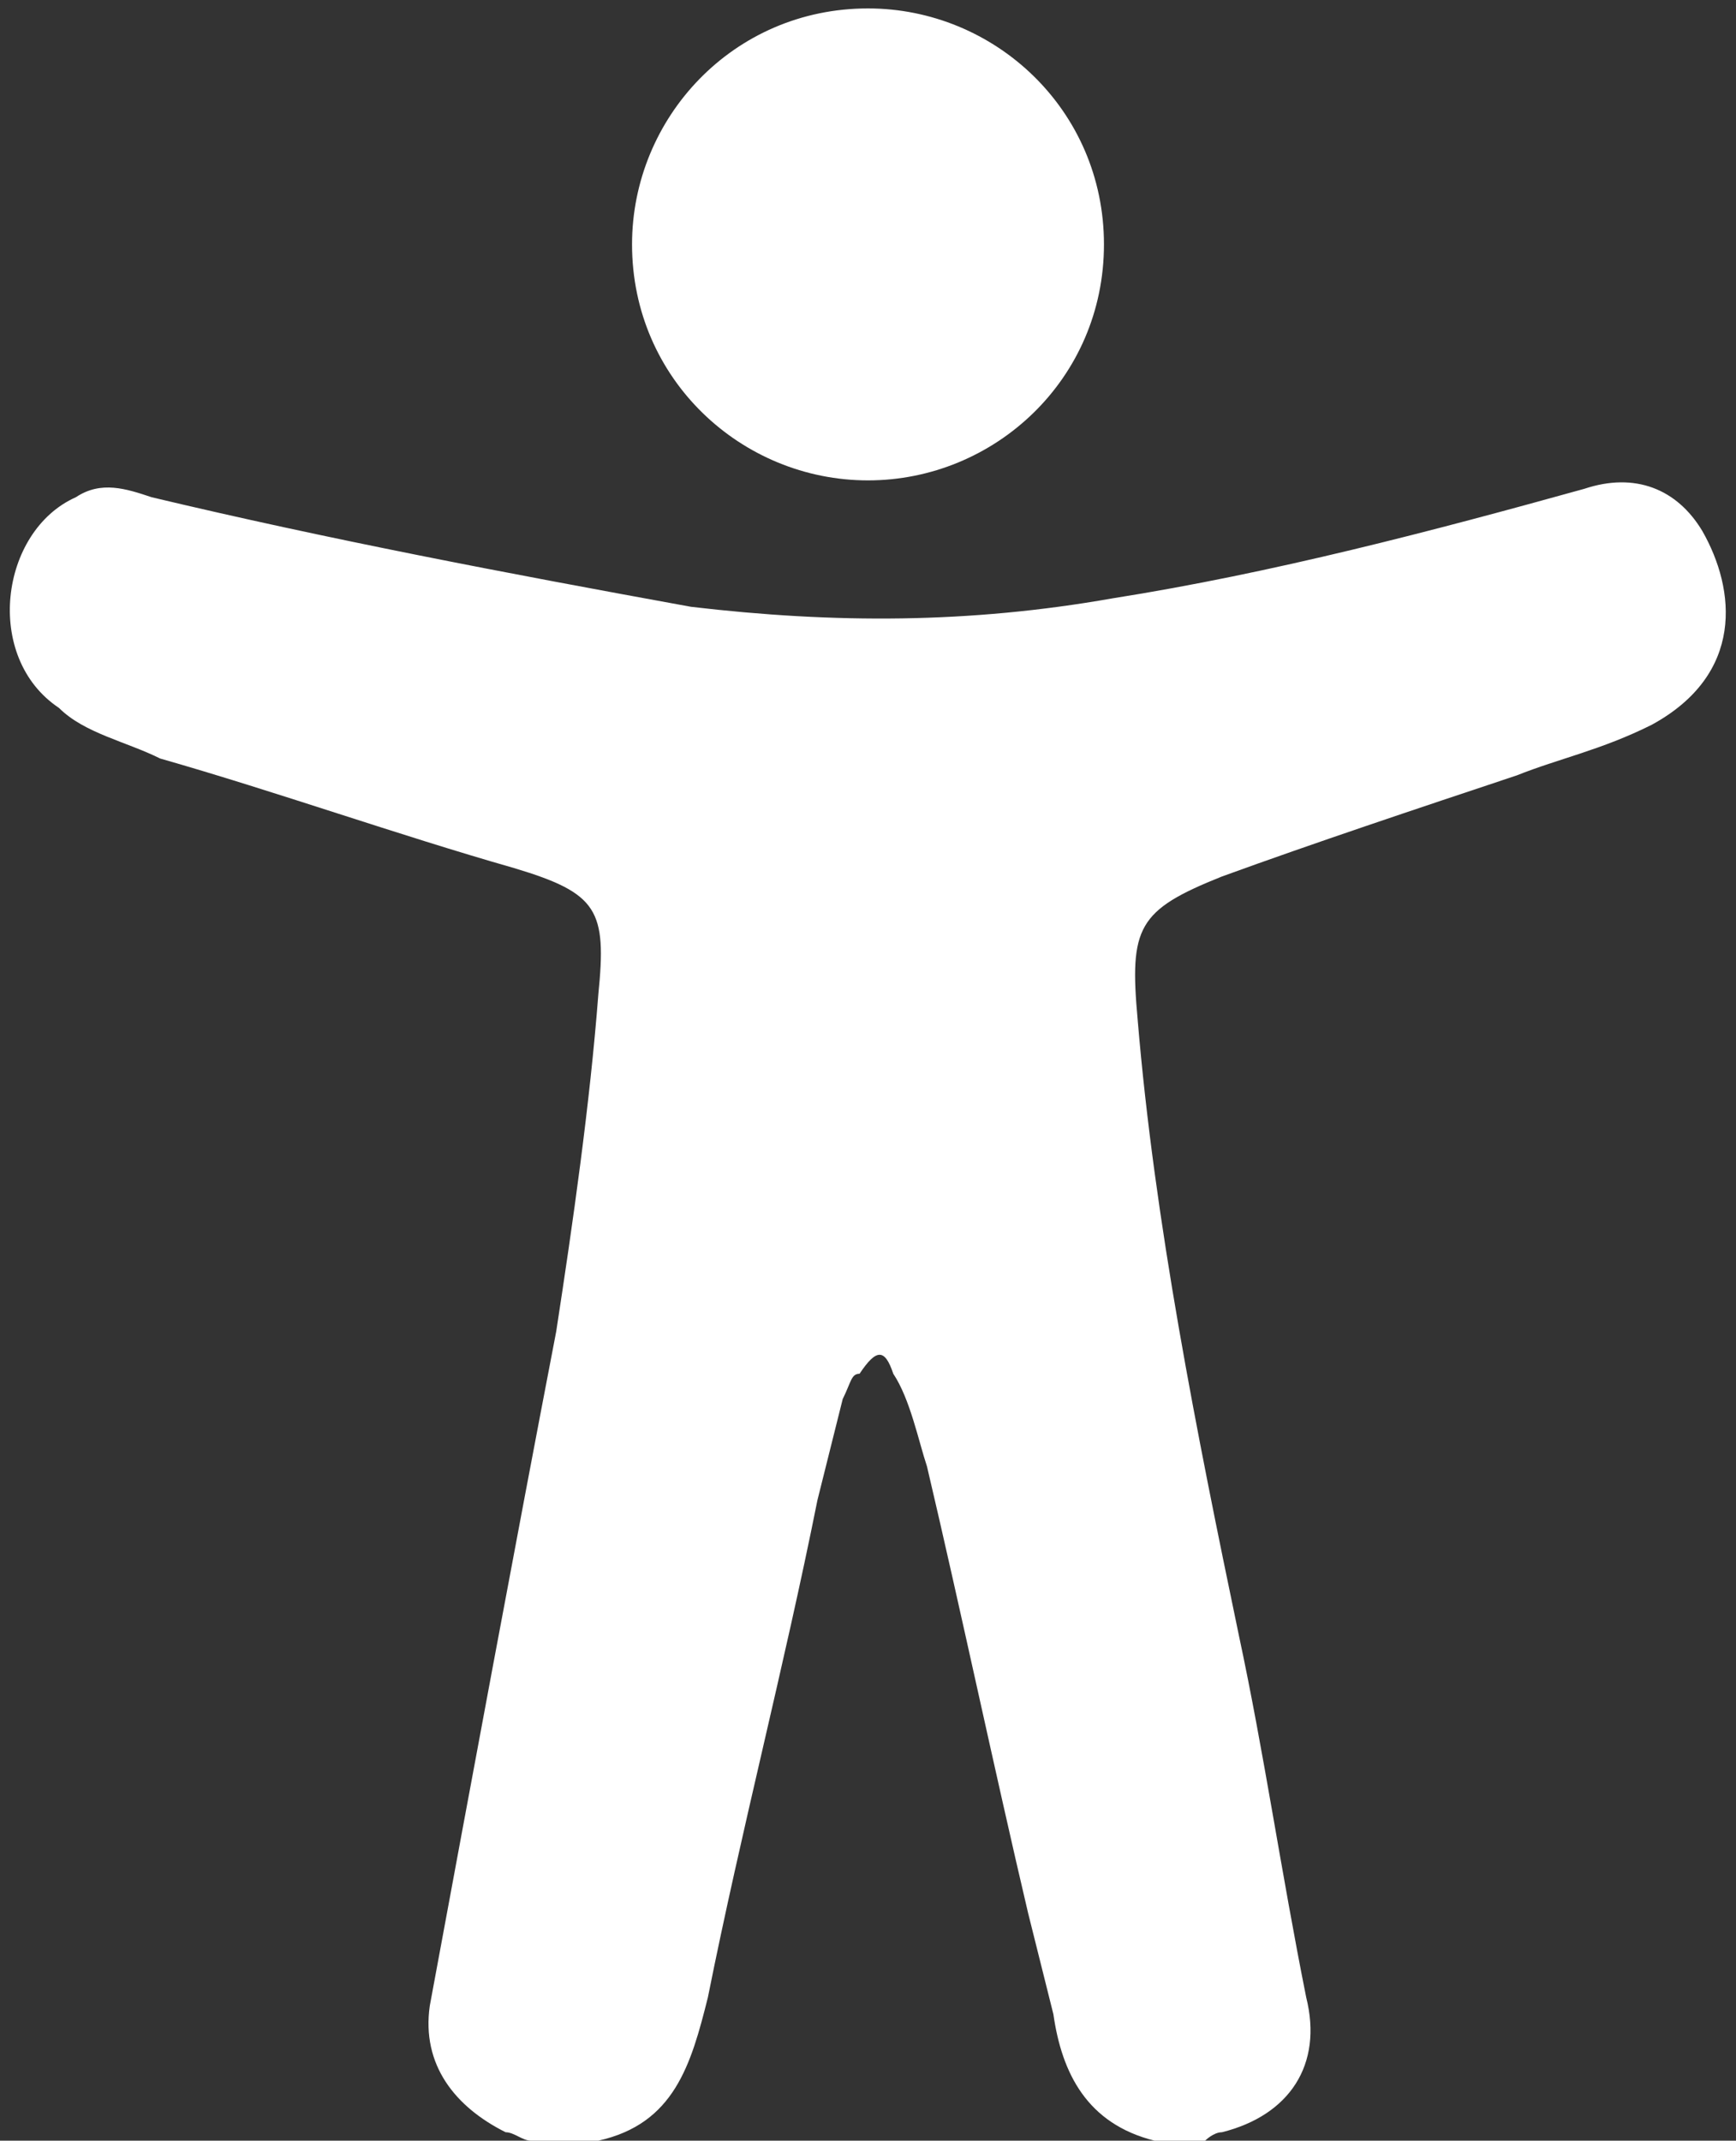
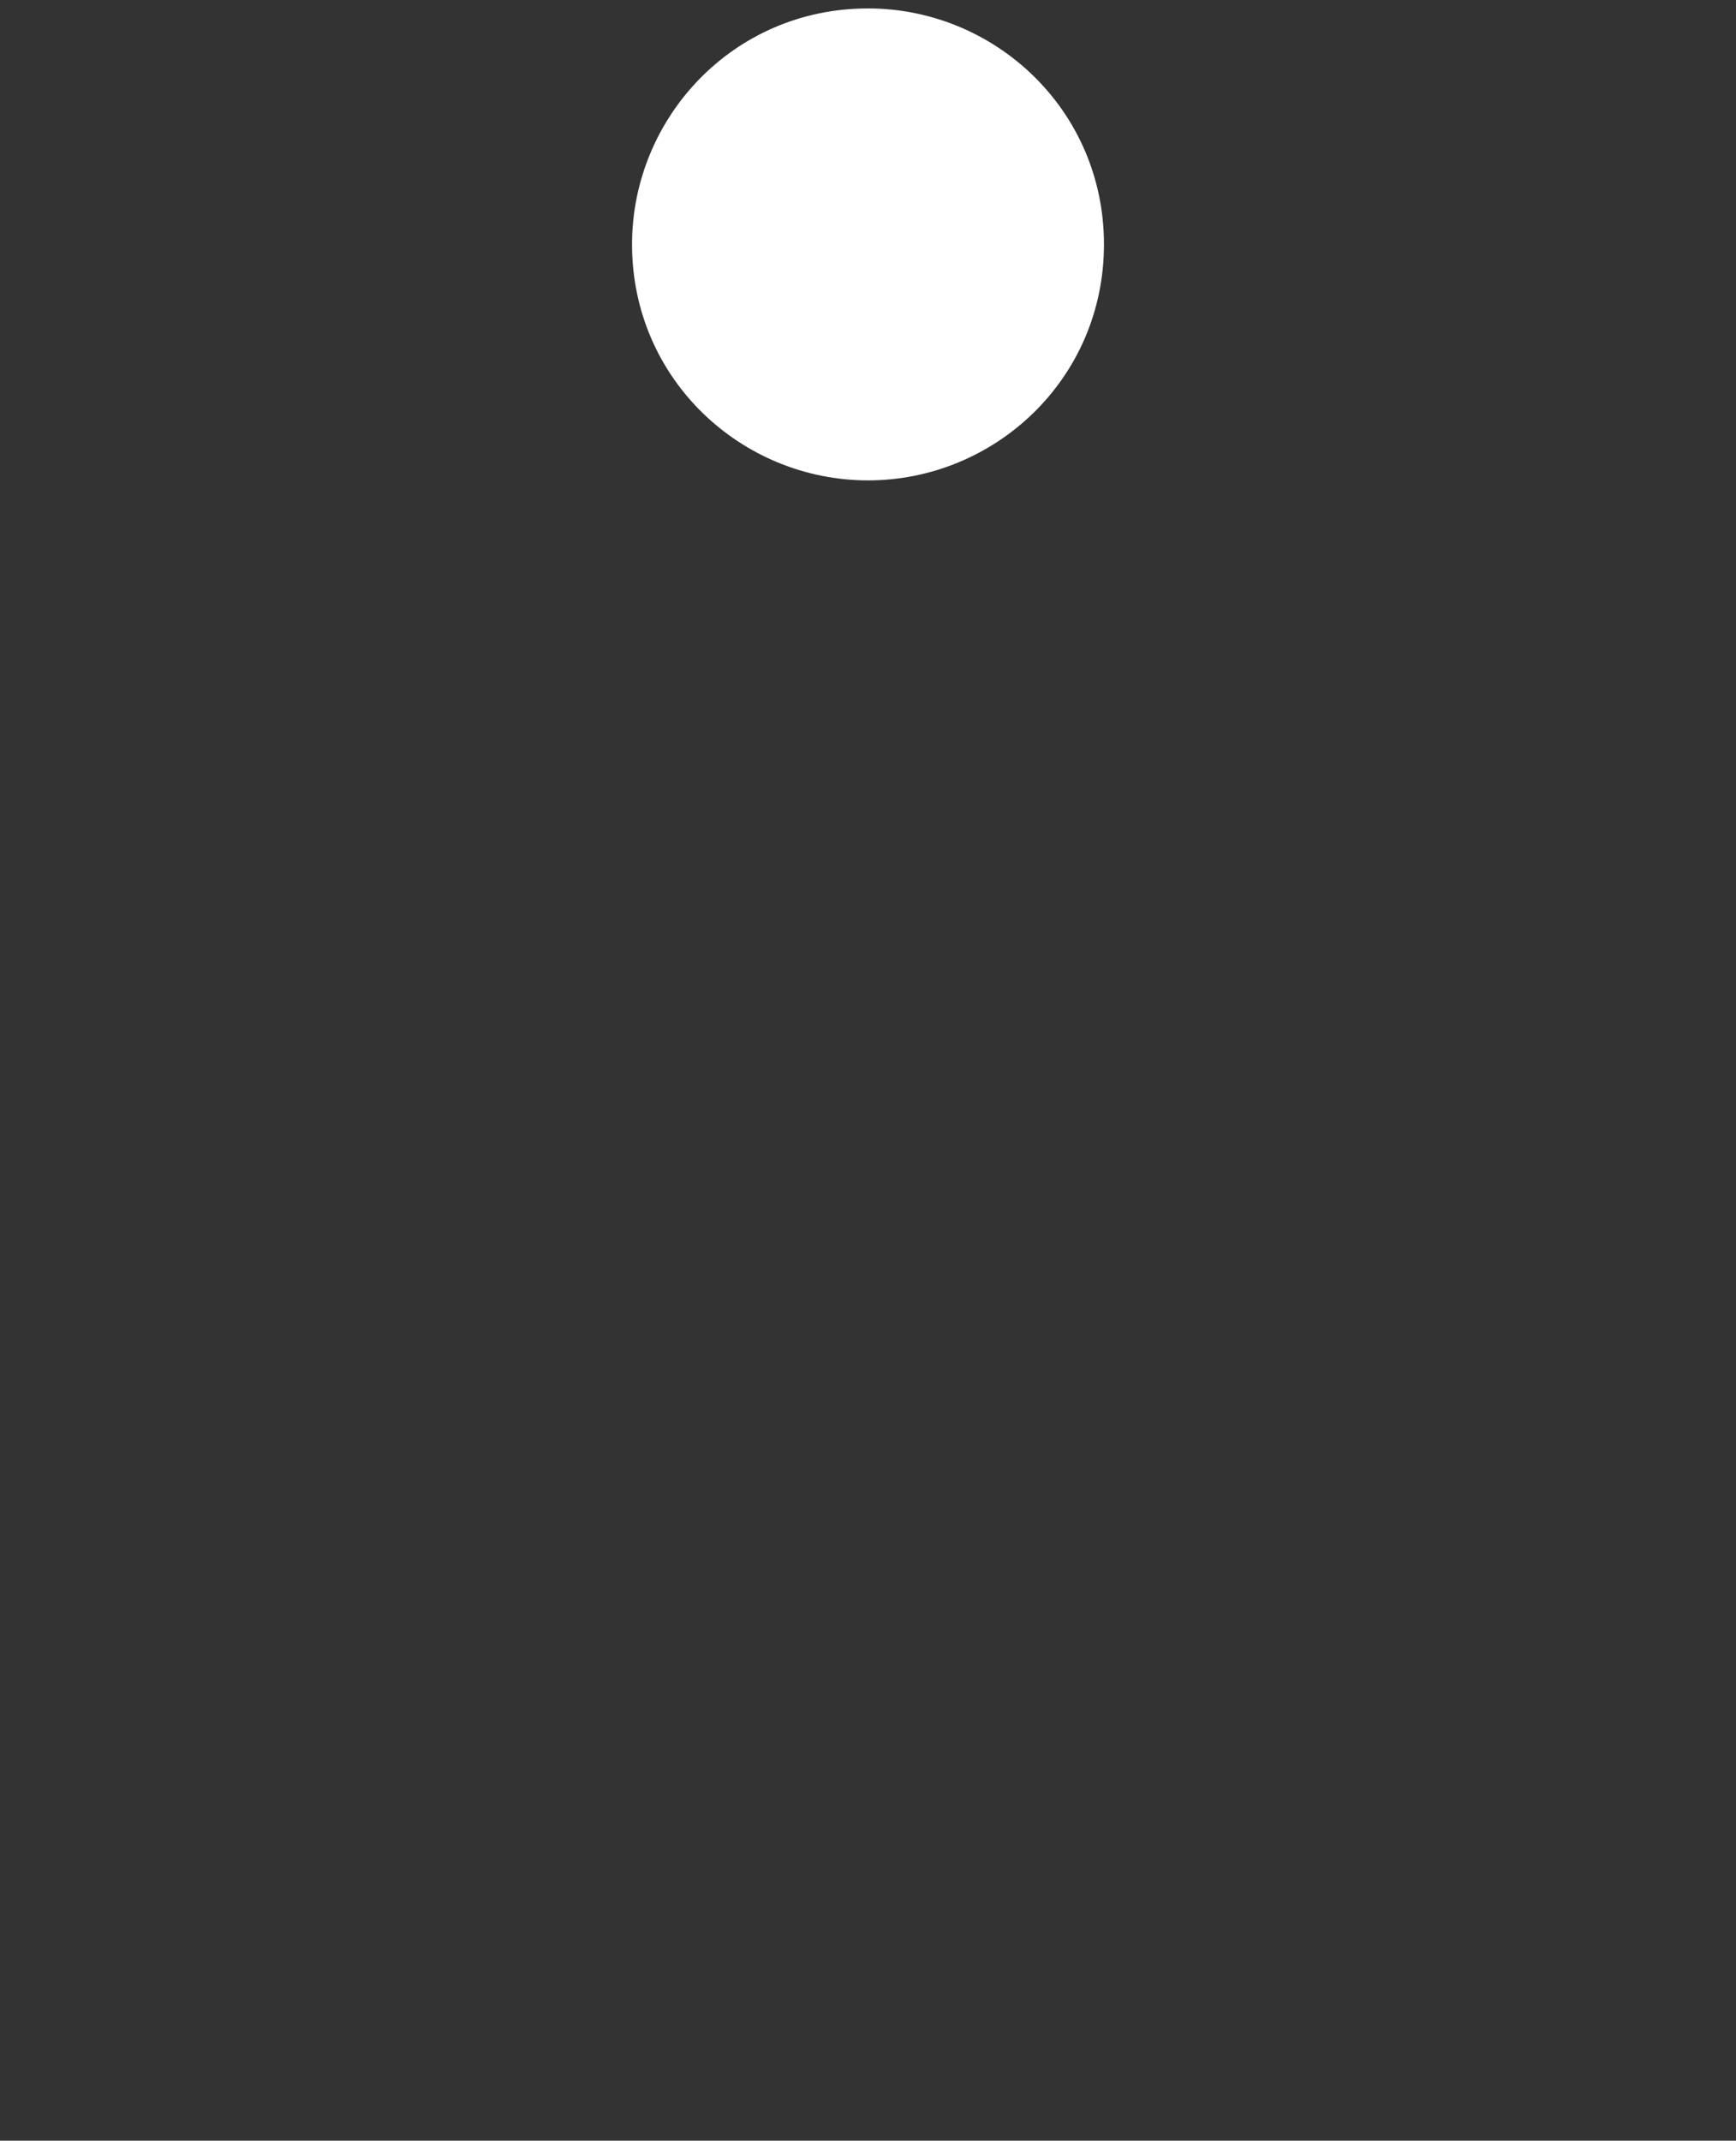
<svg xmlns="http://www.w3.org/2000/svg" version="1.1" id="Capa_1" x="0px" y="0px" viewBox="0 0 20.6 25.4" style="enable-background:new 0 0 20.6 25.4;" xml:space="preserve">
  <rect x="0" y="0" width="20.6" height="25.4" fill="#333333" stroke="none" />
  <style type="text/css">
	.st0{fill:#FFFFFF;}
</style>
  <g>
-     <path class="st0" d="M20.2,6.3c-0.3-0.5-0.8-0.7-1.4-0.5c-1.8,0.5-3.7,1-5.6,1.3c-1.7,0.3-3.3,0.3-5,0.1C6,6.8,3.9,6.4,1.8,5.9   c-0.3-0.1-0.6-0.2-0.9,0C0,6.3-0.2,7.8,0.7,8.4C1,8.7,1.5,8.8,1.9,9c1.4,0.4,2.8,0.9,4.2,1.3c1,0.3,1.1,0.5,1,1.5   c-0.1,1.3-0.3,2.7-0.5,4c-0.5,2.6-1,5.3-1.5,8C5,24.5,5.4,25,6,25.3c0.1,0,0.2,0.1,0.3,0.1c0.3,0,0.4,0,0.8,0   c0.9-0.2,1.1-0.9,1.3-1.7c0.4-2,0.9-3.9,1.3-5.9c0.1-0.4,0.2-0.8,0.3-1.2c0.1-0.2,0.1-0.3,0.2-0.3c0.2-0.3,0.3-0.3,0.4,0   c0.2,0.3,0.3,0.8,0.4,1.1c0.4,1.7,0.8,3.6,1.2,5.3c0.1,0.4,0.2,0.8,0.3,1.2c0.1,0.7,0.4,1.3,1.2,1.5c0.2,0,0.4,0,0.6,0   c0,0,0.1-0.1,0.2-0.1c0.8-0.2,1.2-0.8,1-1.6c-0.3-1.5-0.5-2.9-0.8-4.3c-0.5-2.4-1-4.9-1.2-7.3c-0.1-1.1,0-1.3,1-1.7   c1.1-0.4,2.3-0.8,3.5-1.2c0.5-0.2,1-0.3,1.6-0.6C20.7,8,20.6,7,20.2,6.3z" />
    <path class="st0" d="M10.3,5.7c1.5,0,2.8-1.2,2.8-2.8c0-1.6-1.3-2.8-2.8-2.8c-1.6,0-2.8,1.3-2.8,2.8C7.5,4.5,8.8,5.7,10.3,5.7z" />
  </g>
</svg>